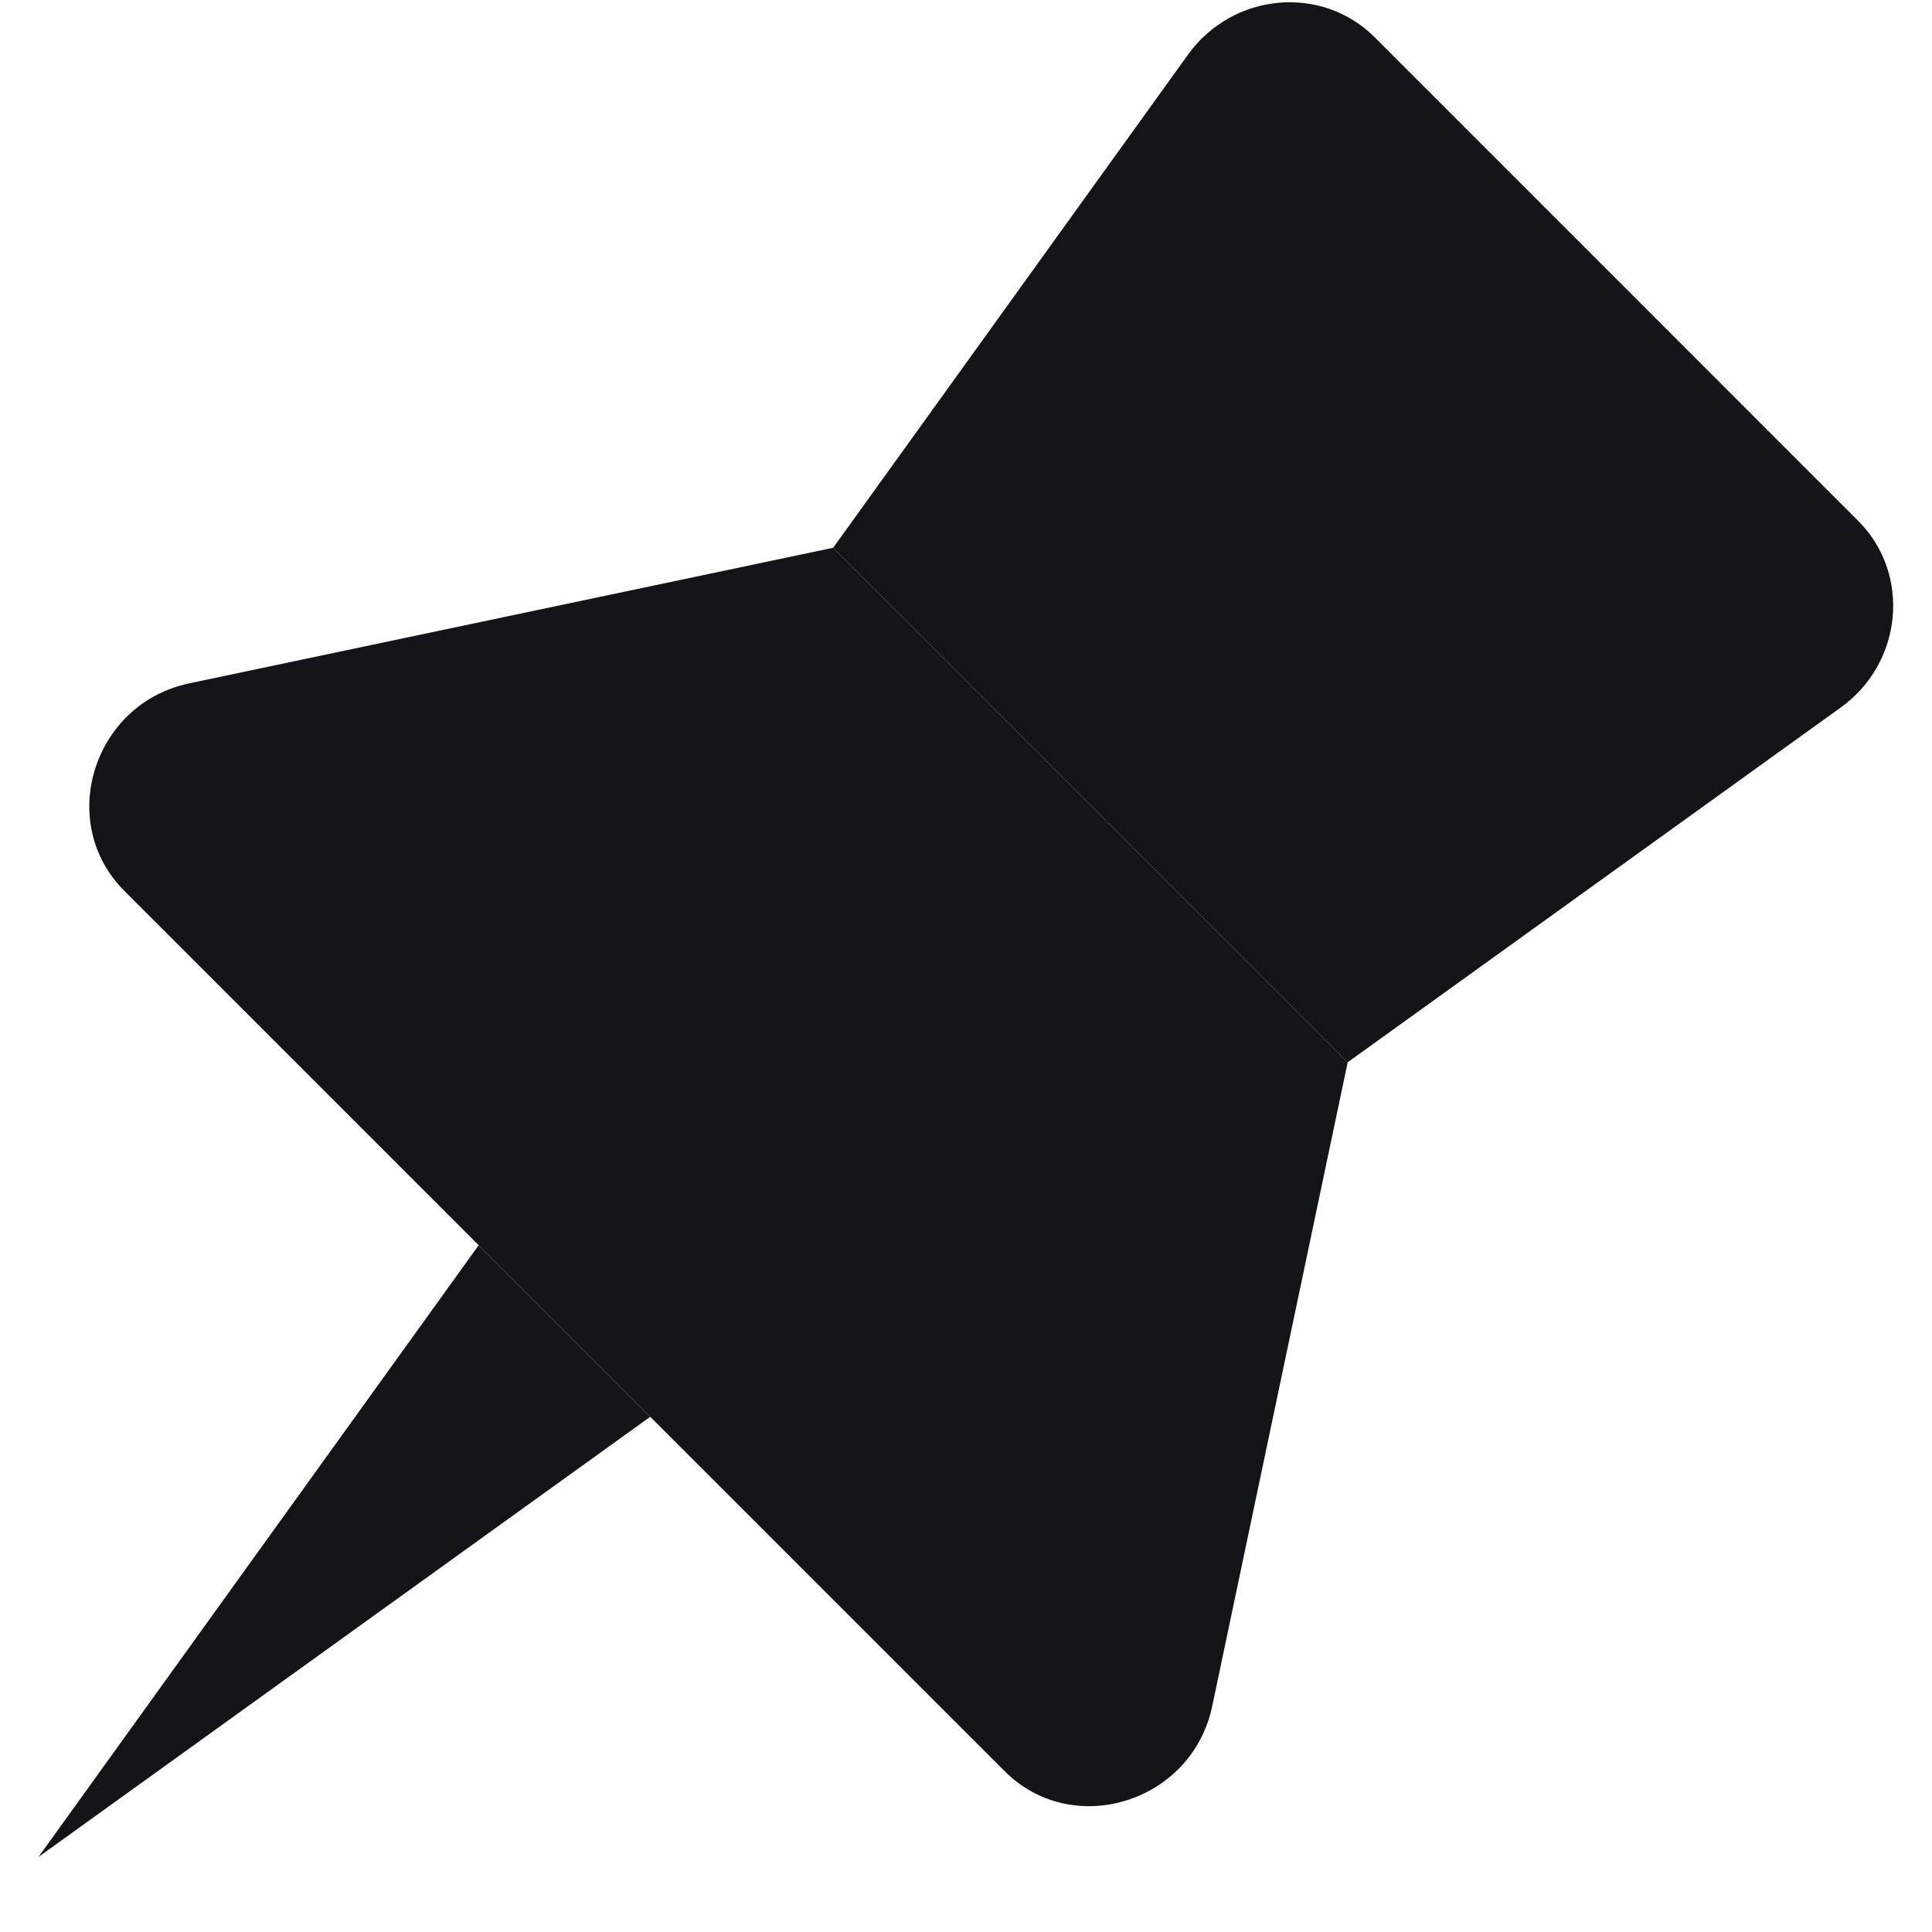
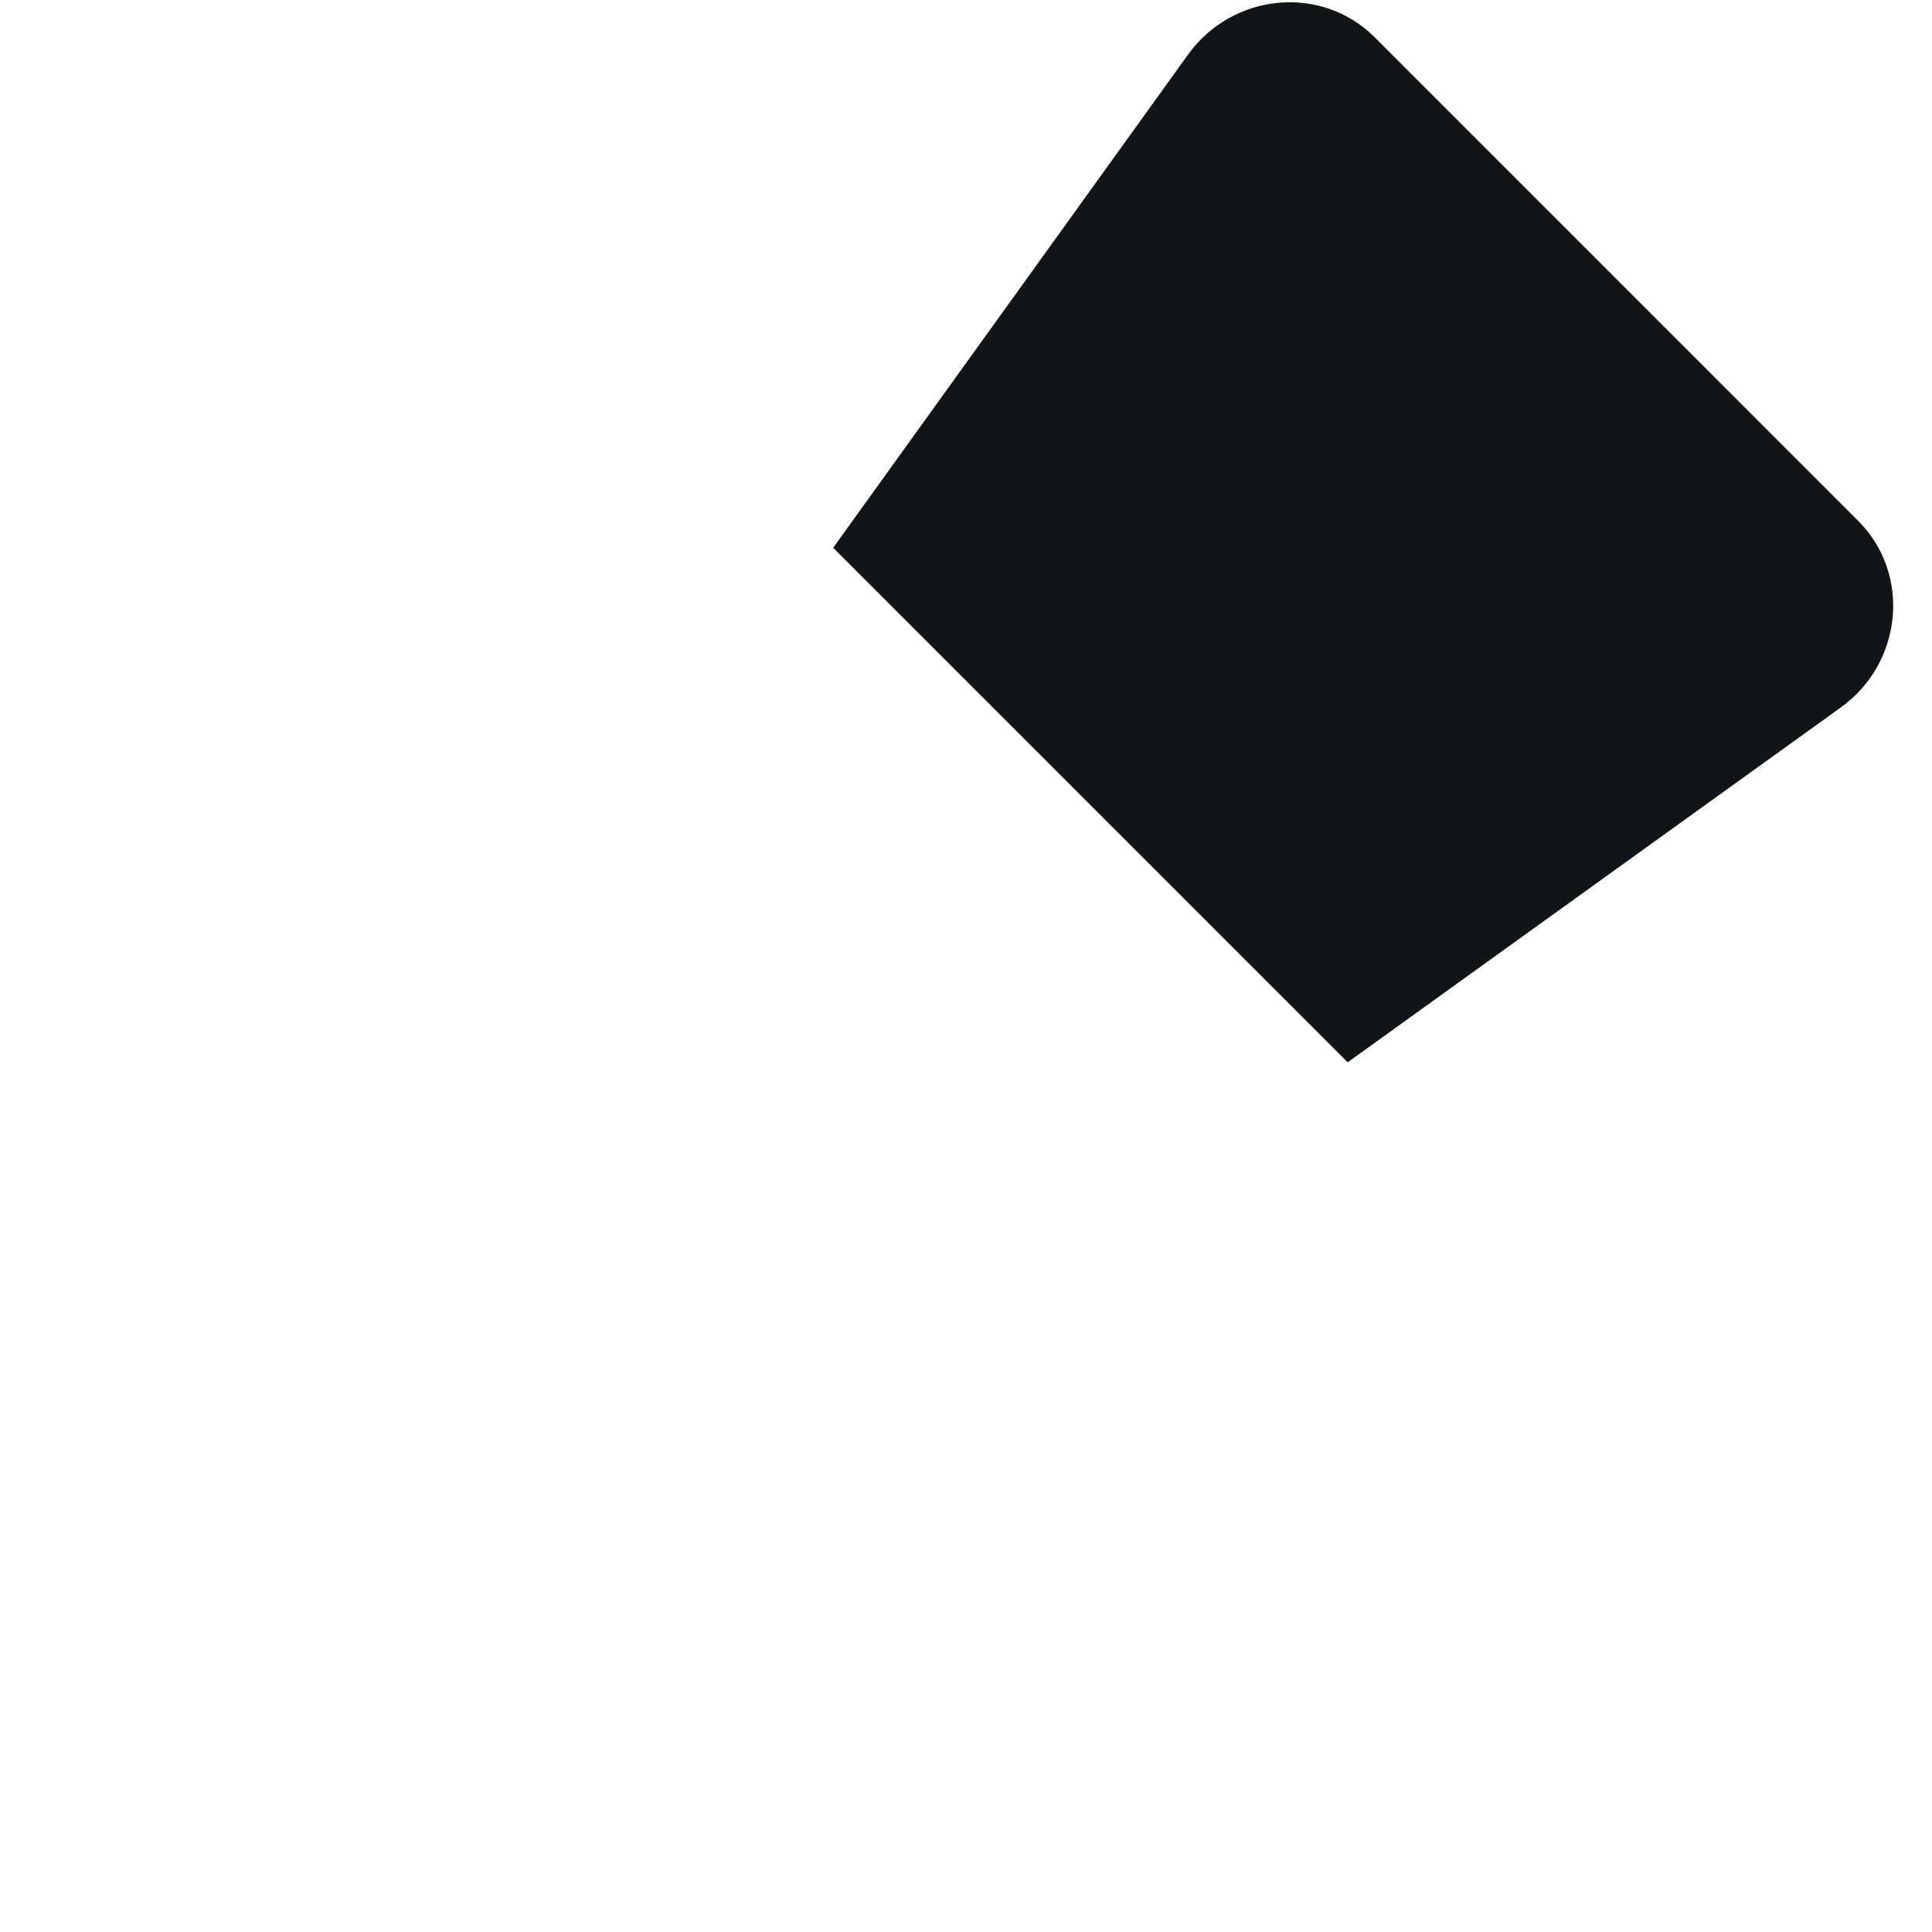
<svg xmlns="http://www.w3.org/2000/svg" width="25" height="25" viewBox="0 0 25 25" fill="none">
-   <path d="M10.781 7.088L17.439 13.746L15.686 22.078C15.424 23.323 13.885 23.804 12.999 22.918L1.61 11.529C0.723 10.642 1.204 9.104 2.45 8.842L10.781 7.088Z" fill="#131417" />
-   <path d="M0.498 24.029L8.414 18.333L6.194 16.113L0.498 24.029Z" fill="#131417" />
  <path d="M15.372 0.708C15.951 -0.096 17.102 -0.204 17.788 0.482L24.045 6.74C24.731 7.426 24.623 8.577 23.819 9.155L17.439 13.746L10.781 7.088L15.372 0.708Z" fill="#131417" />
</svg>